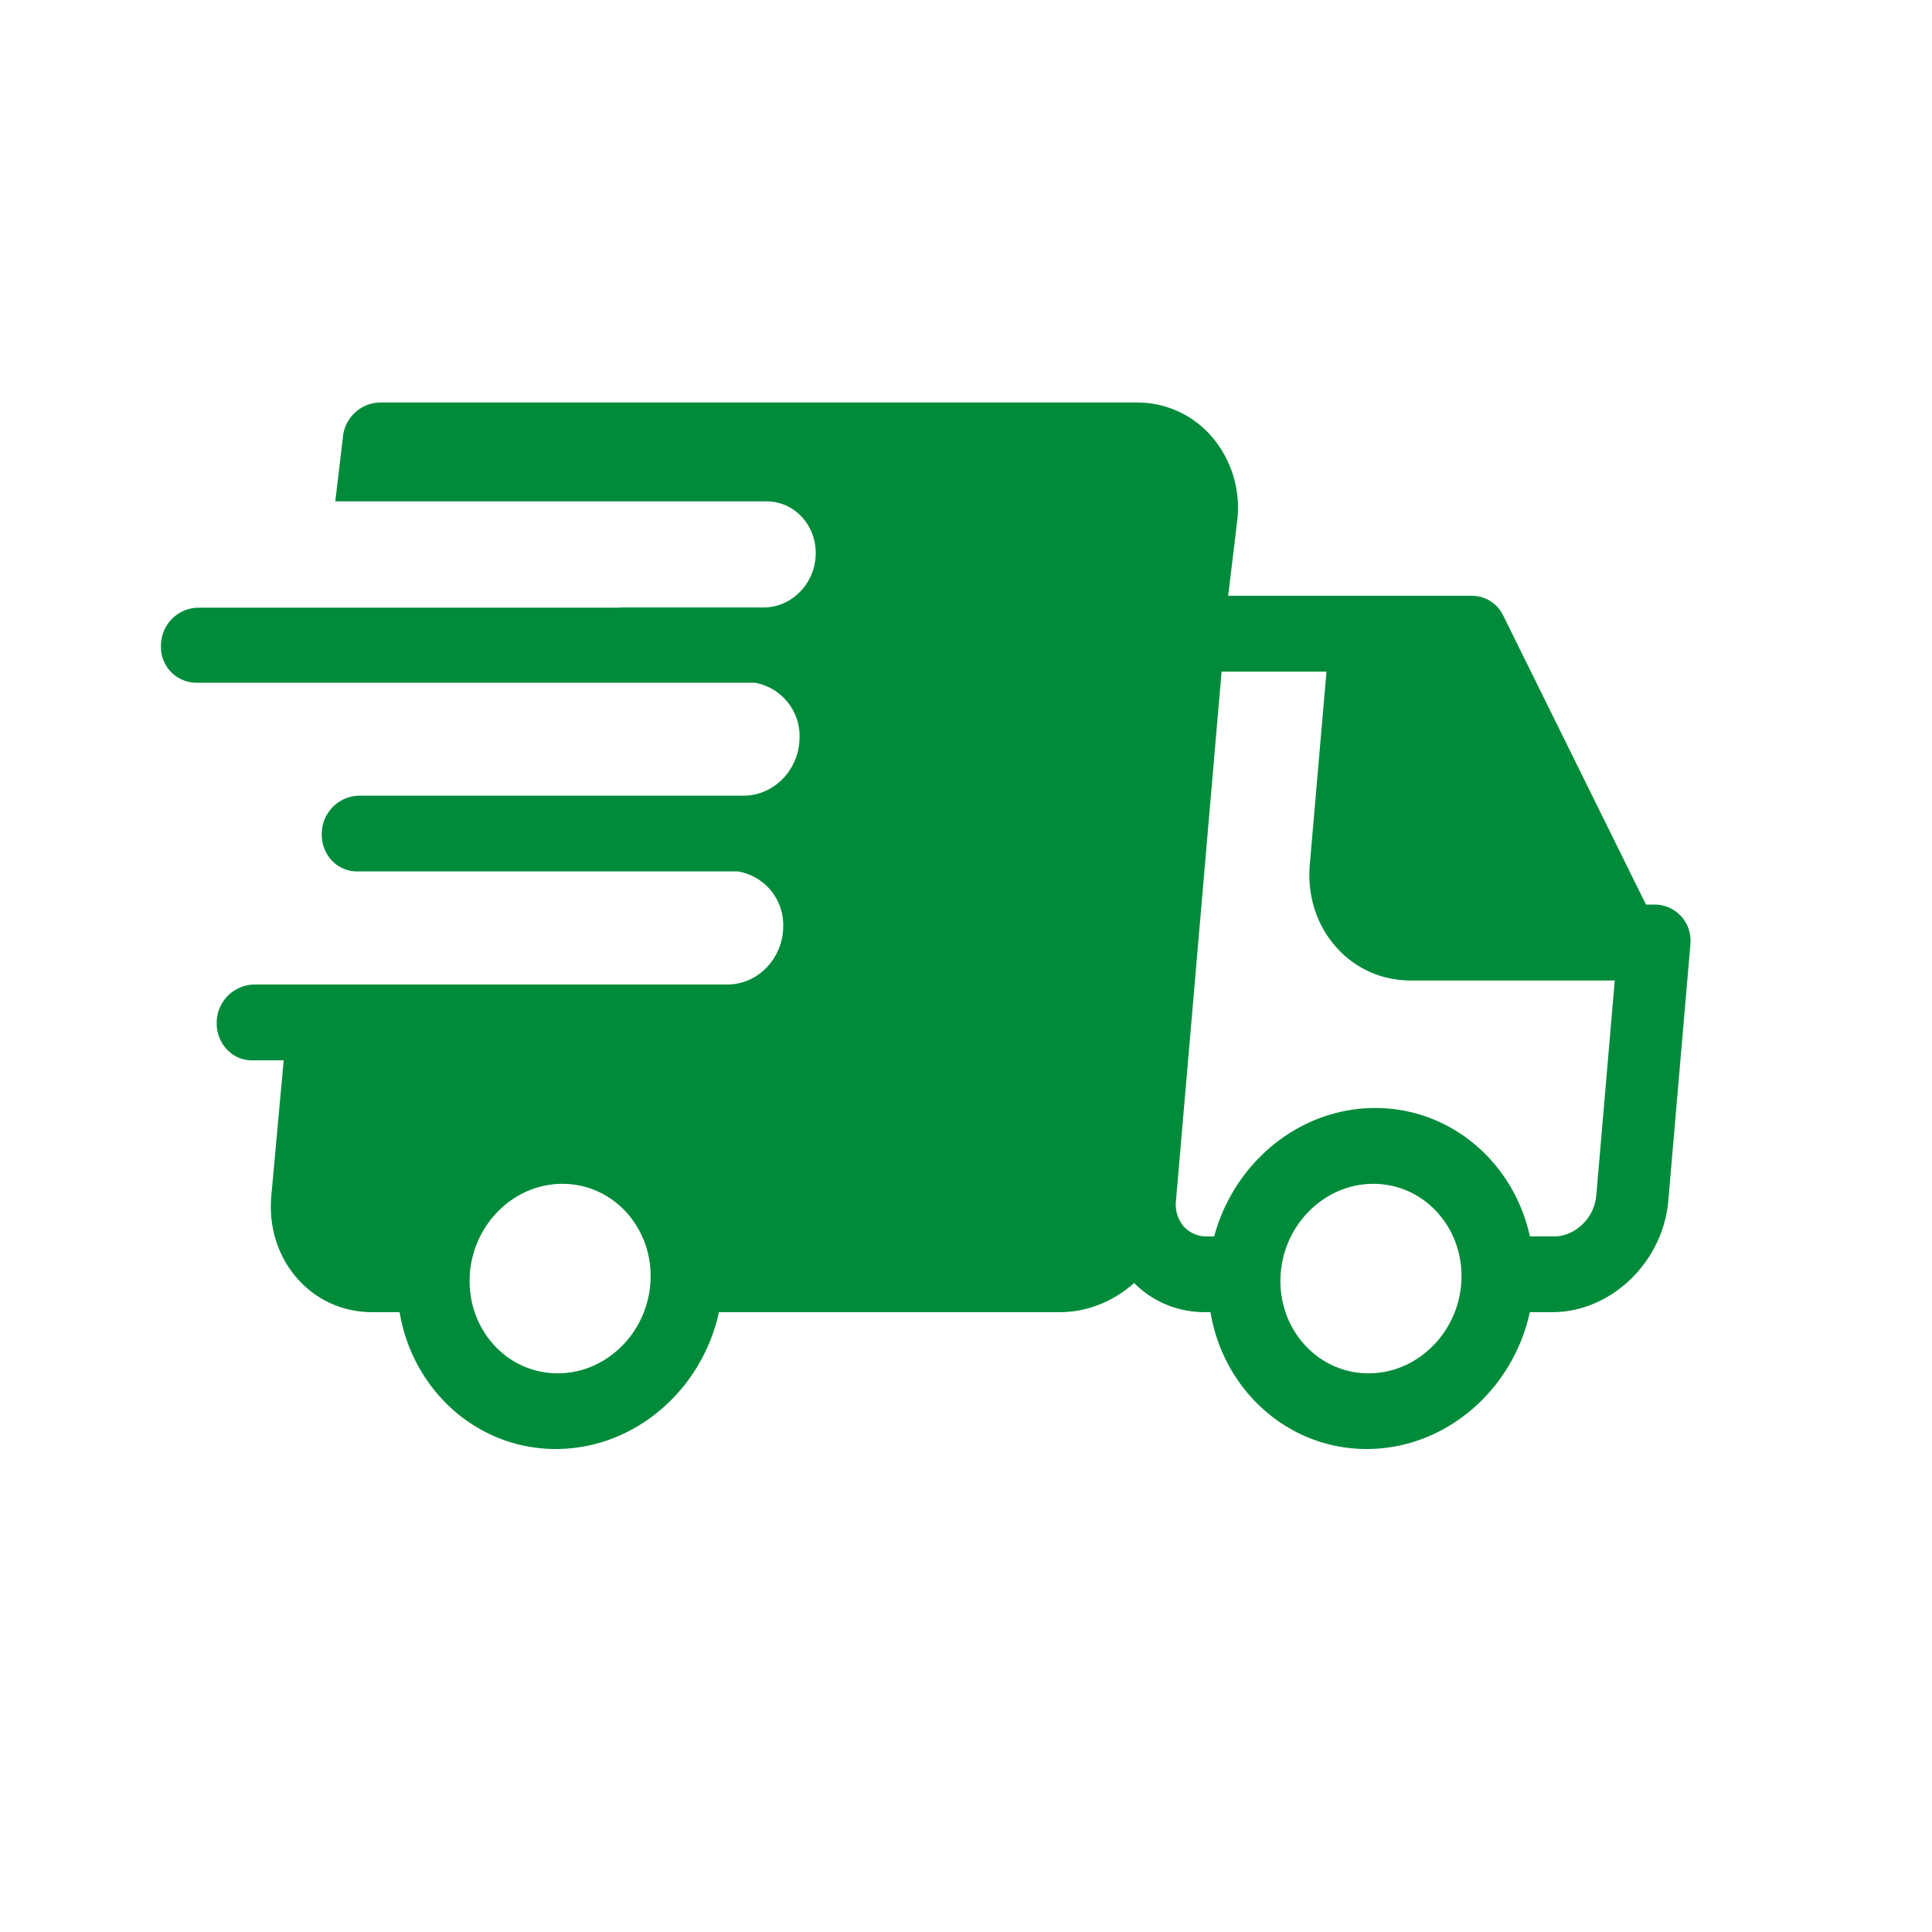
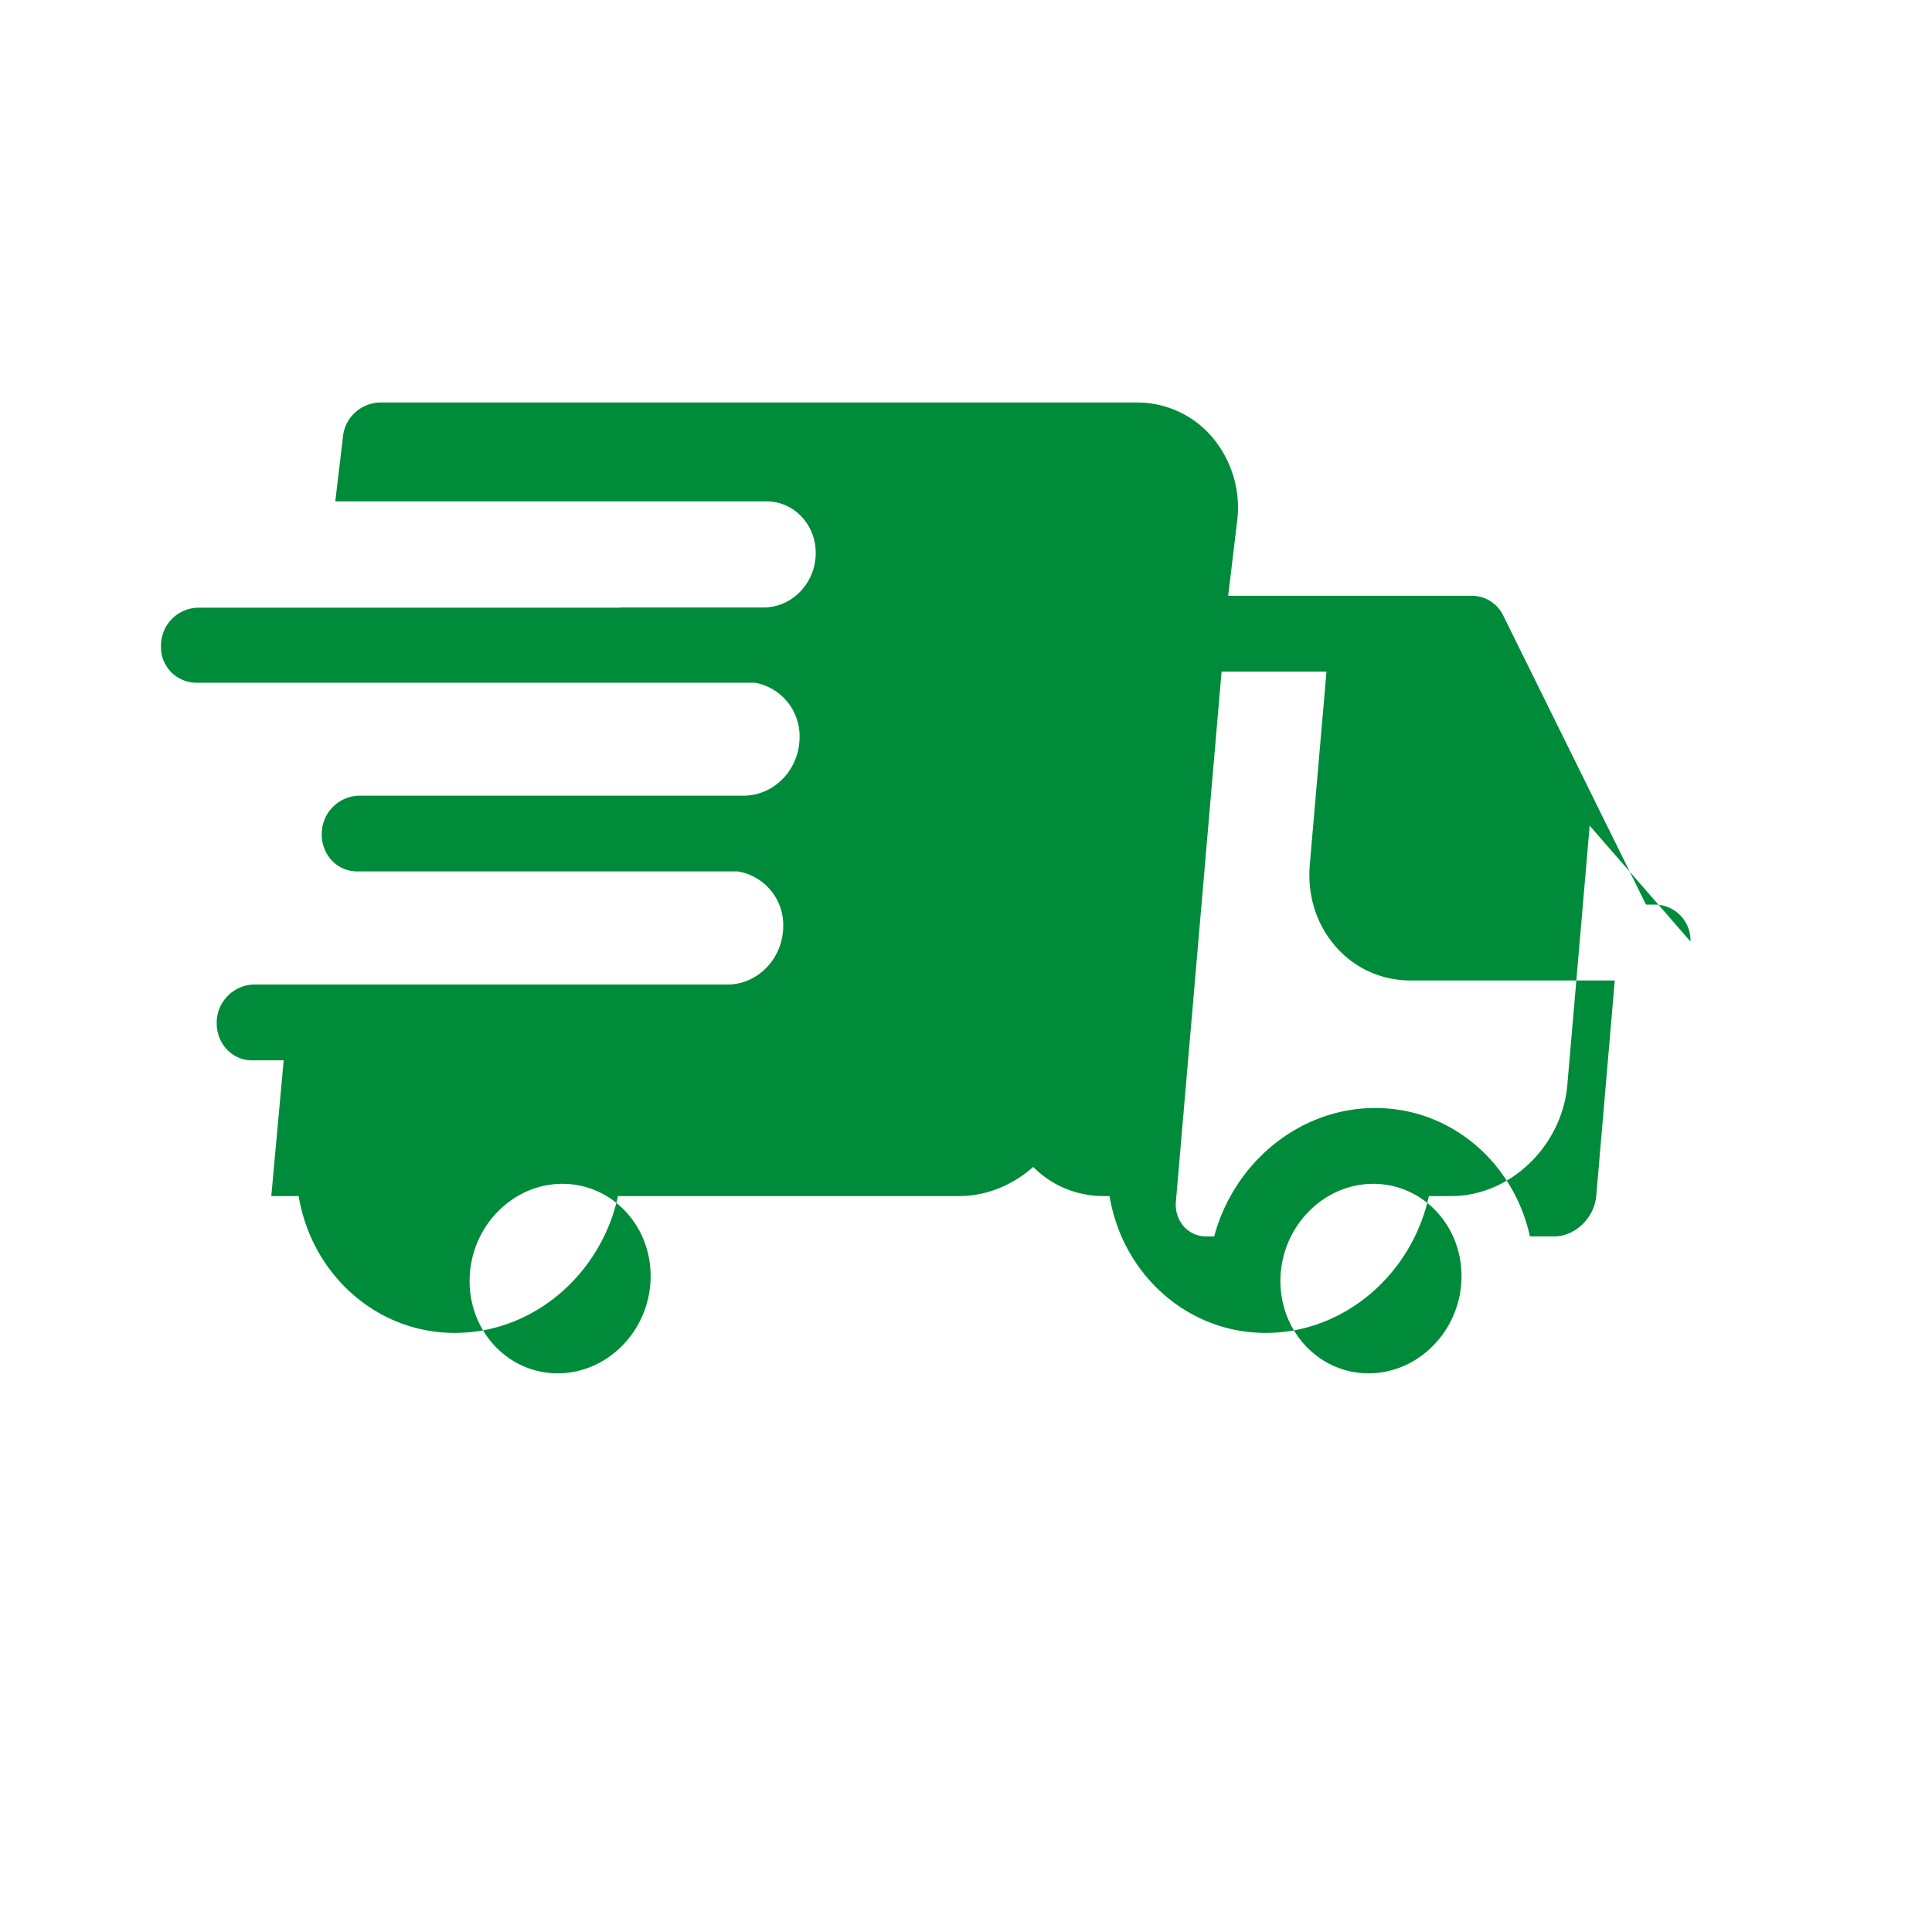
<svg xmlns="http://www.w3.org/2000/svg" width="24" height="24" fill="none">
-   <path fill="#008B3A" d="M21 11.696v-.011a.445.445 0 0 0-.438-.448h-.115l-1.773-3.59a.434.434 0 0 0-.39-.246h-3.027l.115-.959a1.356 1.356 0 0 0-.319-1.018A1.223 1.223 0 0 0 14.118 5H4.719a.473.473 0 0 0-.46.438l-.094.79H9.52c.348 0 .622.295.613.659-.009.364-.298.659-.646.659H7.701l.001.003H2.457A.47.47 0 0 0 2 8.015a.442.442 0 0 0 .434.466h6.944a.675.675 0 0 1 .554.697c-.01.388-.317.702-.687.706H4.458a.475.475 0 0 0-.461.47c-.007.26.19.471.437.471h4.731a.675.675 0 0 1 .564.699c-.01.39-.32.706-.692.706H3.154a.475.475 0 0 0-.462.47c-.006.26.19.472.438.472h.394l-.154 1.686c-.033.383.08.744.318 1.018.238.273.57.424.936.424h.34c.161.968.962 1.7 1.94 1.7.98 0 1.817-.732 2.027-1.7h4.237c.343 0 .667-.137.921-.362.233.234.541.362.878.362h.07c.161.968.962 1.7 1.94 1.7.98 0 1.817-.732 2.027-1.7h.28c.728 0 1.374-.62 1.44-1.382l.274-3.178v-.013l.002-.02v-.01ZM6.928 17.06c-.62 0-1.11-.528-1.094-1.177.016-.65.533-1.177 1.153-1.177s1.111.528 1.095 1.177c-.016.649-.534 1.177-1.154 1.177Zm10.073 0c-.62 0-1.11-.528-1.095-1.177.017-.65.534-1.177 1.154-1.177.62 0 1.111.528 1.095 1.177-.016.649-.534 1.177-1.154 1.177Zm2.827-2.201c-.023.271-.262.5-.52.5h-.303c-.2-.915-.978-1.595-1.921-1.595-.944 0-1.755.68-2.001 1.595h-.093a.374.374 0 0 1-.287-.126.418.418 0 0 1-.095-.314l.567-6.576h1.303l-.207 2.394c-.033.383.08.745.319 1.019.238.273.57.424.936.424h2.533l-.23 2.679Z" />
+   <path fill="#008B3A" d="M21 11.696v-.011a.445.445 0 0 0-.438-.448h-.115l-1.773-3.59a.434.434 0 0 0-.39-.246h-3.027l.115-.959a1.356 1.356 0 0 0-.319-1.018A1.223 1.223 0 0 0 14.118 5H4.719a.473.473 0 0 0-.46.438l-.094.79H9.52c.348 0 .622.295.613.659-.009.364-.298.659-.646.659H7.701l.001.003H2.457A.47.47 0 0 0 2 8.015a.442.442 0 0 0 .434.466h6.944a.675.675 0 0 1 .554.697c-.01.388-.317.702-.687.706H4.458a.475.475 0 0 0-.461.47c-.007.26.19.471.437.471h4.731a.675.675 0 0 1 .564.699c-.01.39-.32.706-.692.706H3.154a.475.475 0 0 0-.462.47c-.006.26.19.472.438.472h.394l-.154 1.686h.34c.161.968.962 1.7 1.94 1.7.98 0 1.817-.732 2.027-1.7h4.237c.343 0 .667-.137.921-.362.233.234.541.362.878.362h.07c.161.968.962 1.7 1.94 1.7.98 0 1.817-.732 2.027-1.7h.28c.728 0 1.374-.62 1.44-1.382l.274-3.178v-.013l.002-.02v-.01ZM6.928 17.06c-.62 0-1.11-.528-1.094-1.177.016-.65.533-1.177 1.153-1.177s1.111.528 1.095 1.177c-.016.649-.534 1.177-1.154 1.177Zm10.073 0c-.62 0-1.11-.528-1.095-1.177.017-.65.534-1.177 1.154-1.177.62 0 1.111.528 1.095 1.177-.016.649-.534 1.177-1.154 1.177Zm2.827-2.201c-.023.271-.262.5-.52.5h-.303c-.2-.915-.978-1.595-1.921-1.595-.944 0-1.755.68-2.001 1.595h-.093a.374.374 0 0 1-.287-.126.418.418 0 0 1-.095-.314l.567-6.576h1.303l-.207 2.394c-.033.383.08.745.319 1.019.238.273.57.424.936.424h2.533l-.23 2.679Z" />
</svg>